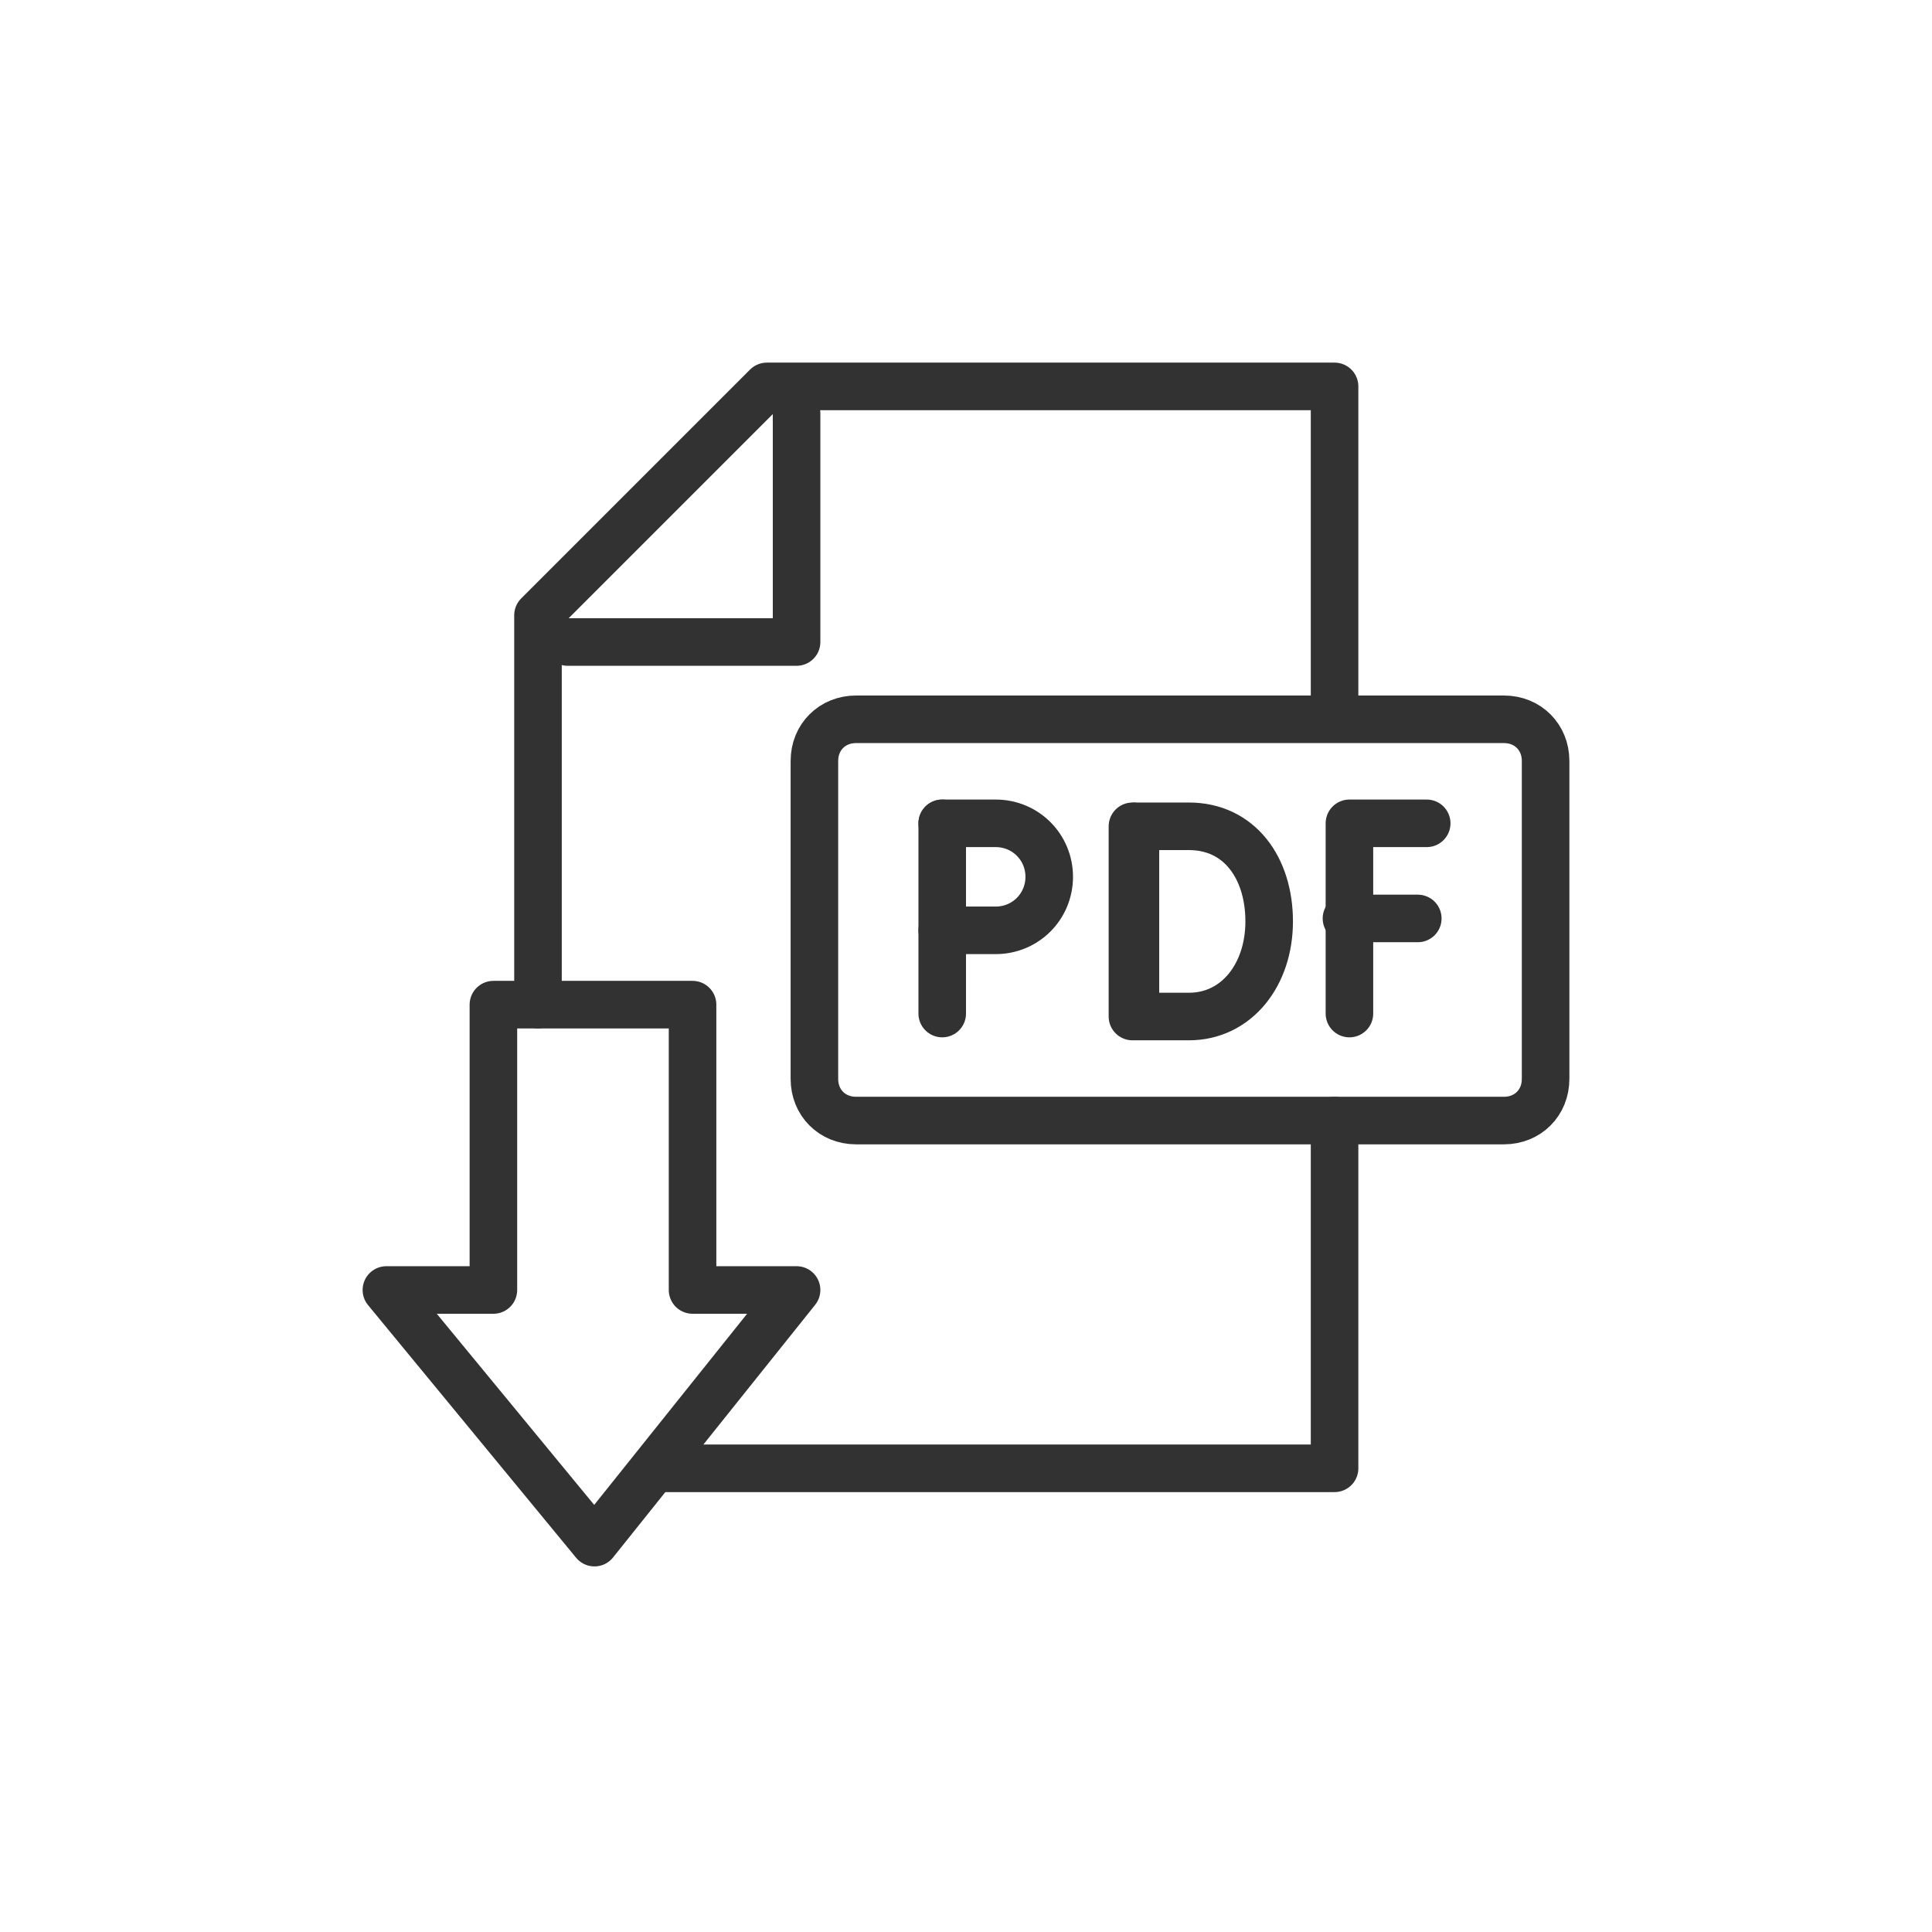
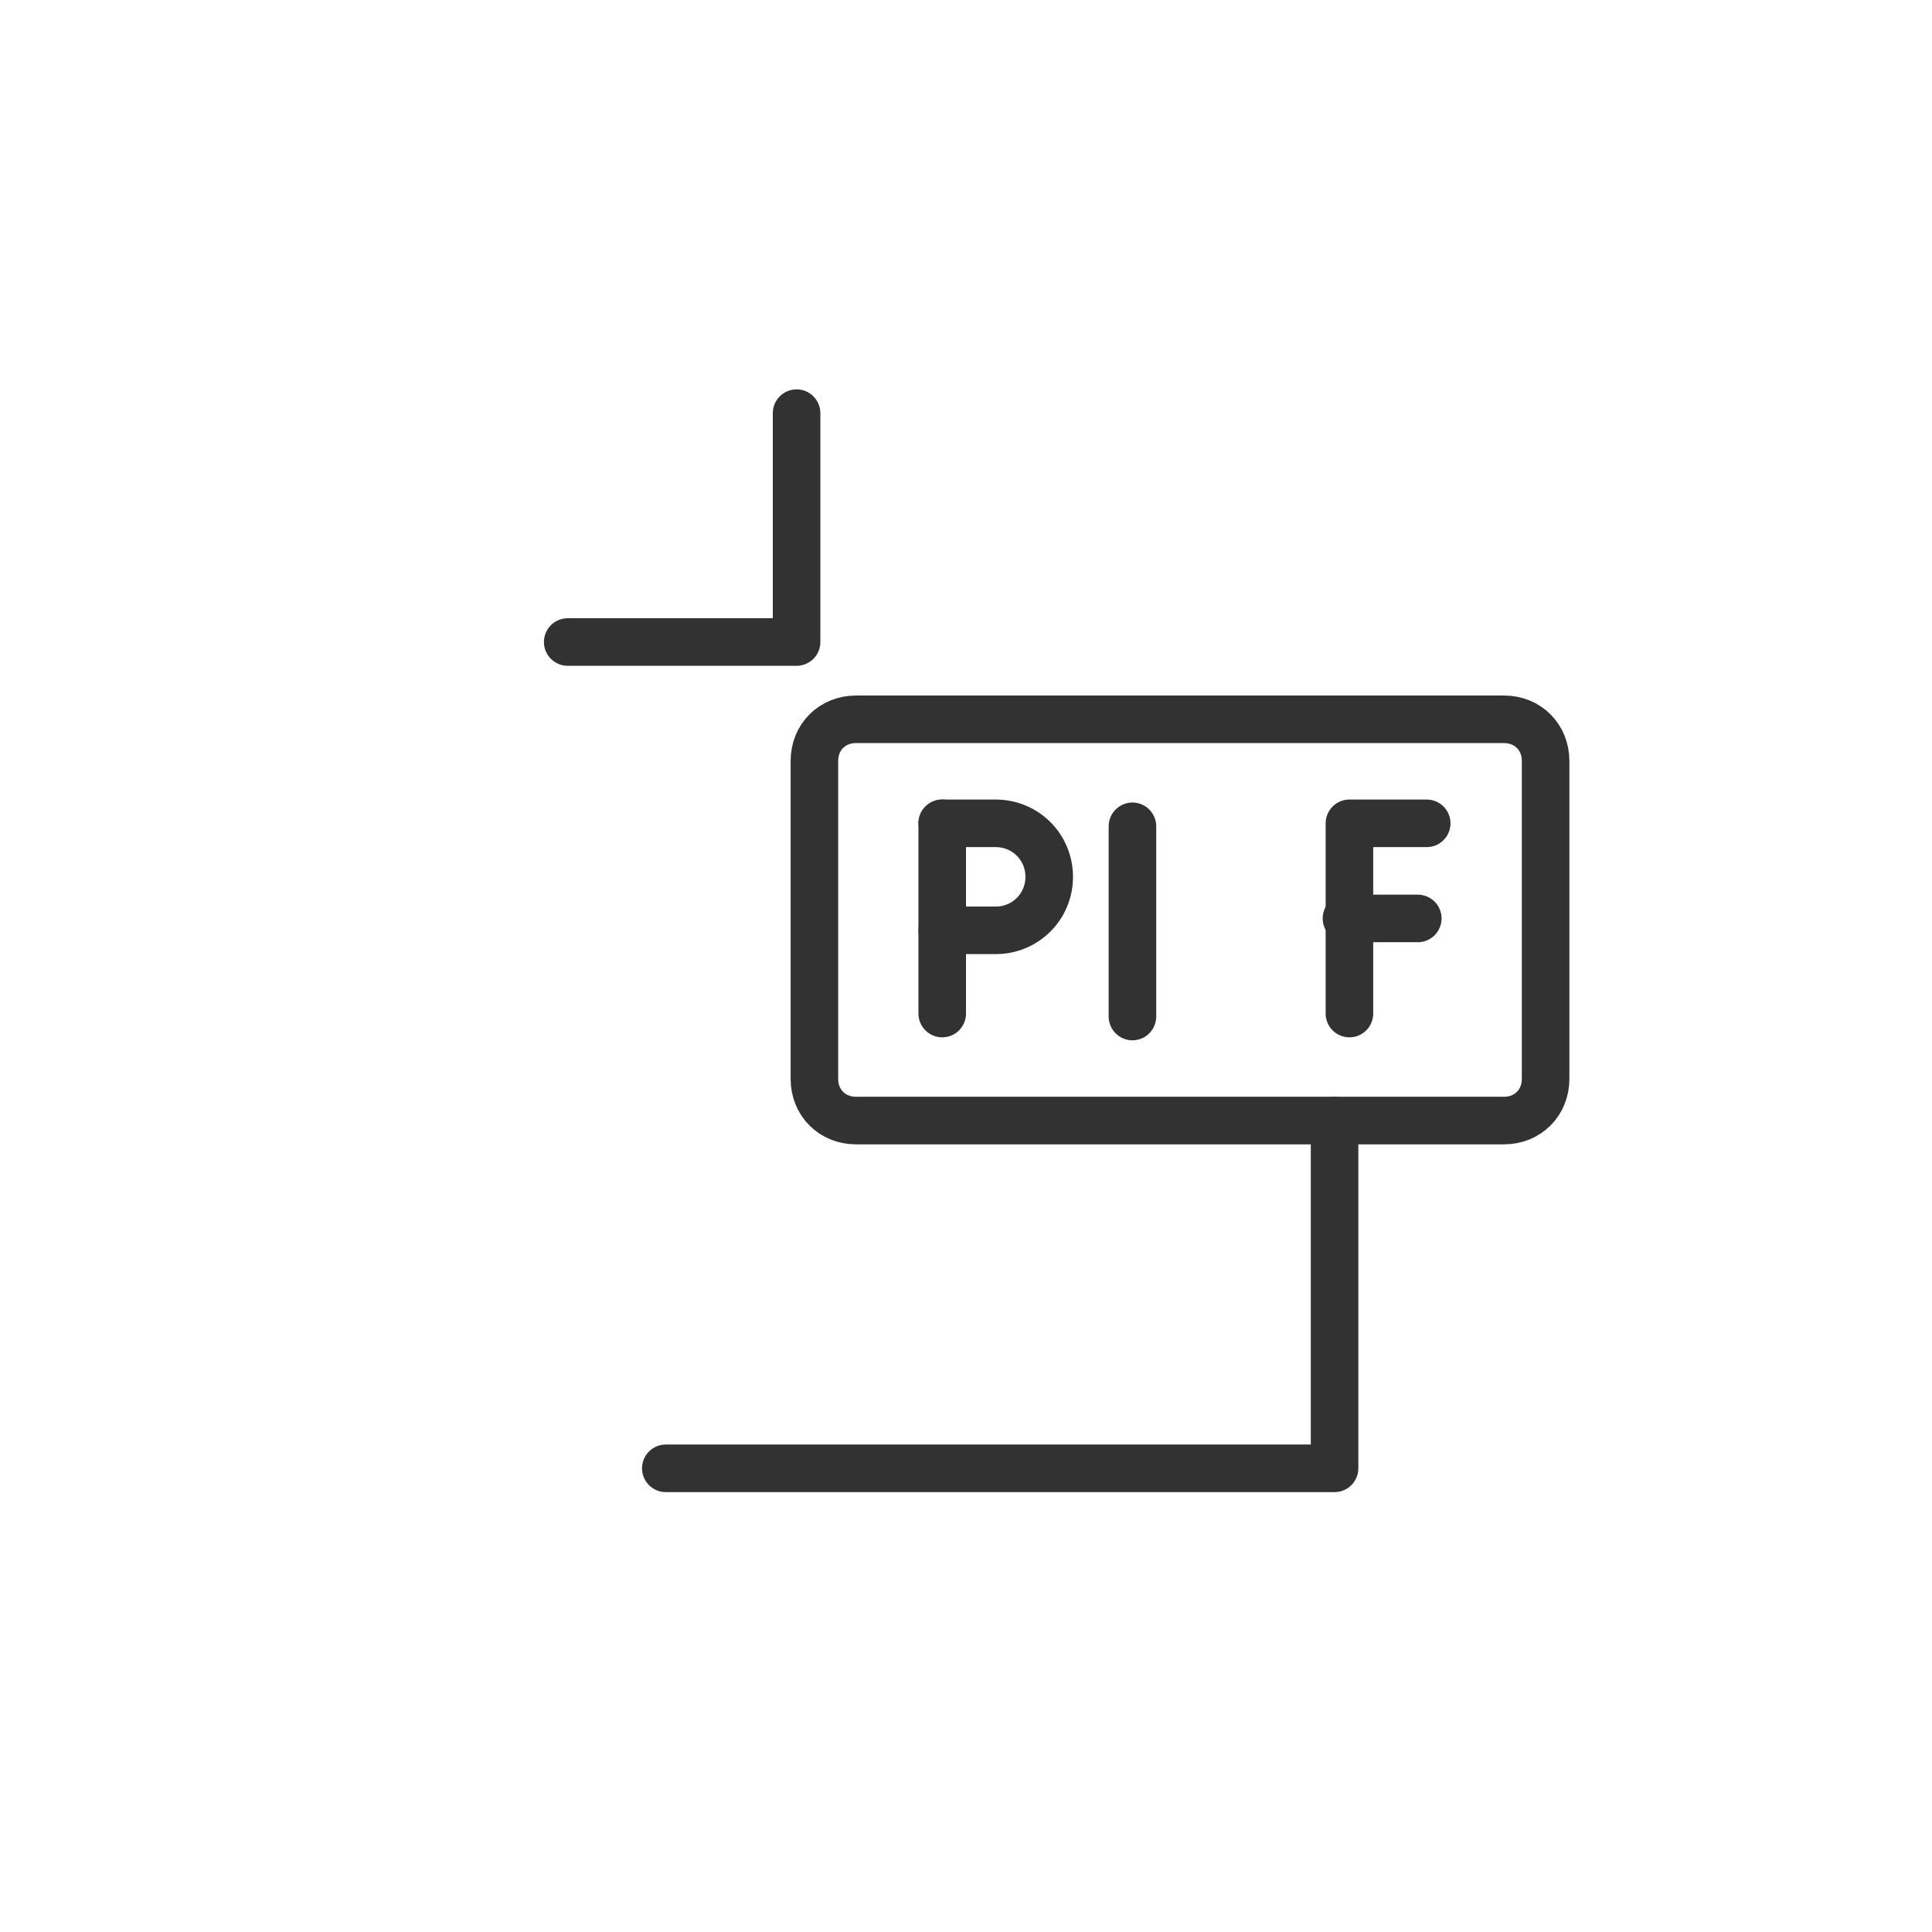
<svg xmlns="http://www.w3.org/2000/svg" id="Livello_1" version="1.1" viewBox="0 0 65 65">
  <defs>
    <style>
      .st0 {
        fill: none;
        stroke: #323232;
        stroke-linecap: round;
        stroke-linejoin: round;
        stroke-width: 1.6px;
      }
    </style>
  </defs>
  <path id="path2292" class="st0" d="M44.9,37.7v11.7h-22.5" />
-   <path id="path2296" class="st0" d="M18.1,33.8v-13.1l7.7-7.7h19.1v11" />
  <path id="path2300" class="st0" d="M26.8,13.9v7.7h-7.7" />
  <path id="path2304" class="st0" d="M48,27.7h-2.6v6.4" />
  <path id="path2308" class="st0" d="M45.3,30.9h2.4" />
  <path id="path2312" class="st0" d="M38.1,27.8v6.4" />
-   <path id="path2324" class="st0" d="M42.7,31c0,1.8-1.1,3.2-2.7,3.2h-1.8v-6.4h1.8c1.7,0,2.7,1.4,2.7,3.2h0Z" />
  <path id="path2328" class="st0" d="M31.7,27.7v6.4" />
  <path id="path2332" class="st0" d="M31.7,27.7h1.8c1,0,1.8.8,1.8,1.8h0c0,1-.8,1.8-1.8,1.8h-1.8" />
  <path id="path2336" class="st0" d="M50.6,37.7h-21.8c-.8,0-1.4-.6-1.4-1.4v-10.7c0-.8.6-1.4,1.4-1.4h21.8c.8,0,1.4.6,1.4,1.4v10.7c0,.8-.6,1.4-1.4,1.4h0Z" />
-   <path id="path2340" class="st0" d="M26.8,43.4l-6.8,8.5-7-8.5h3.6v-9.6h6.7v9.6s3.5,0,3.5,0Z" />
</svg>